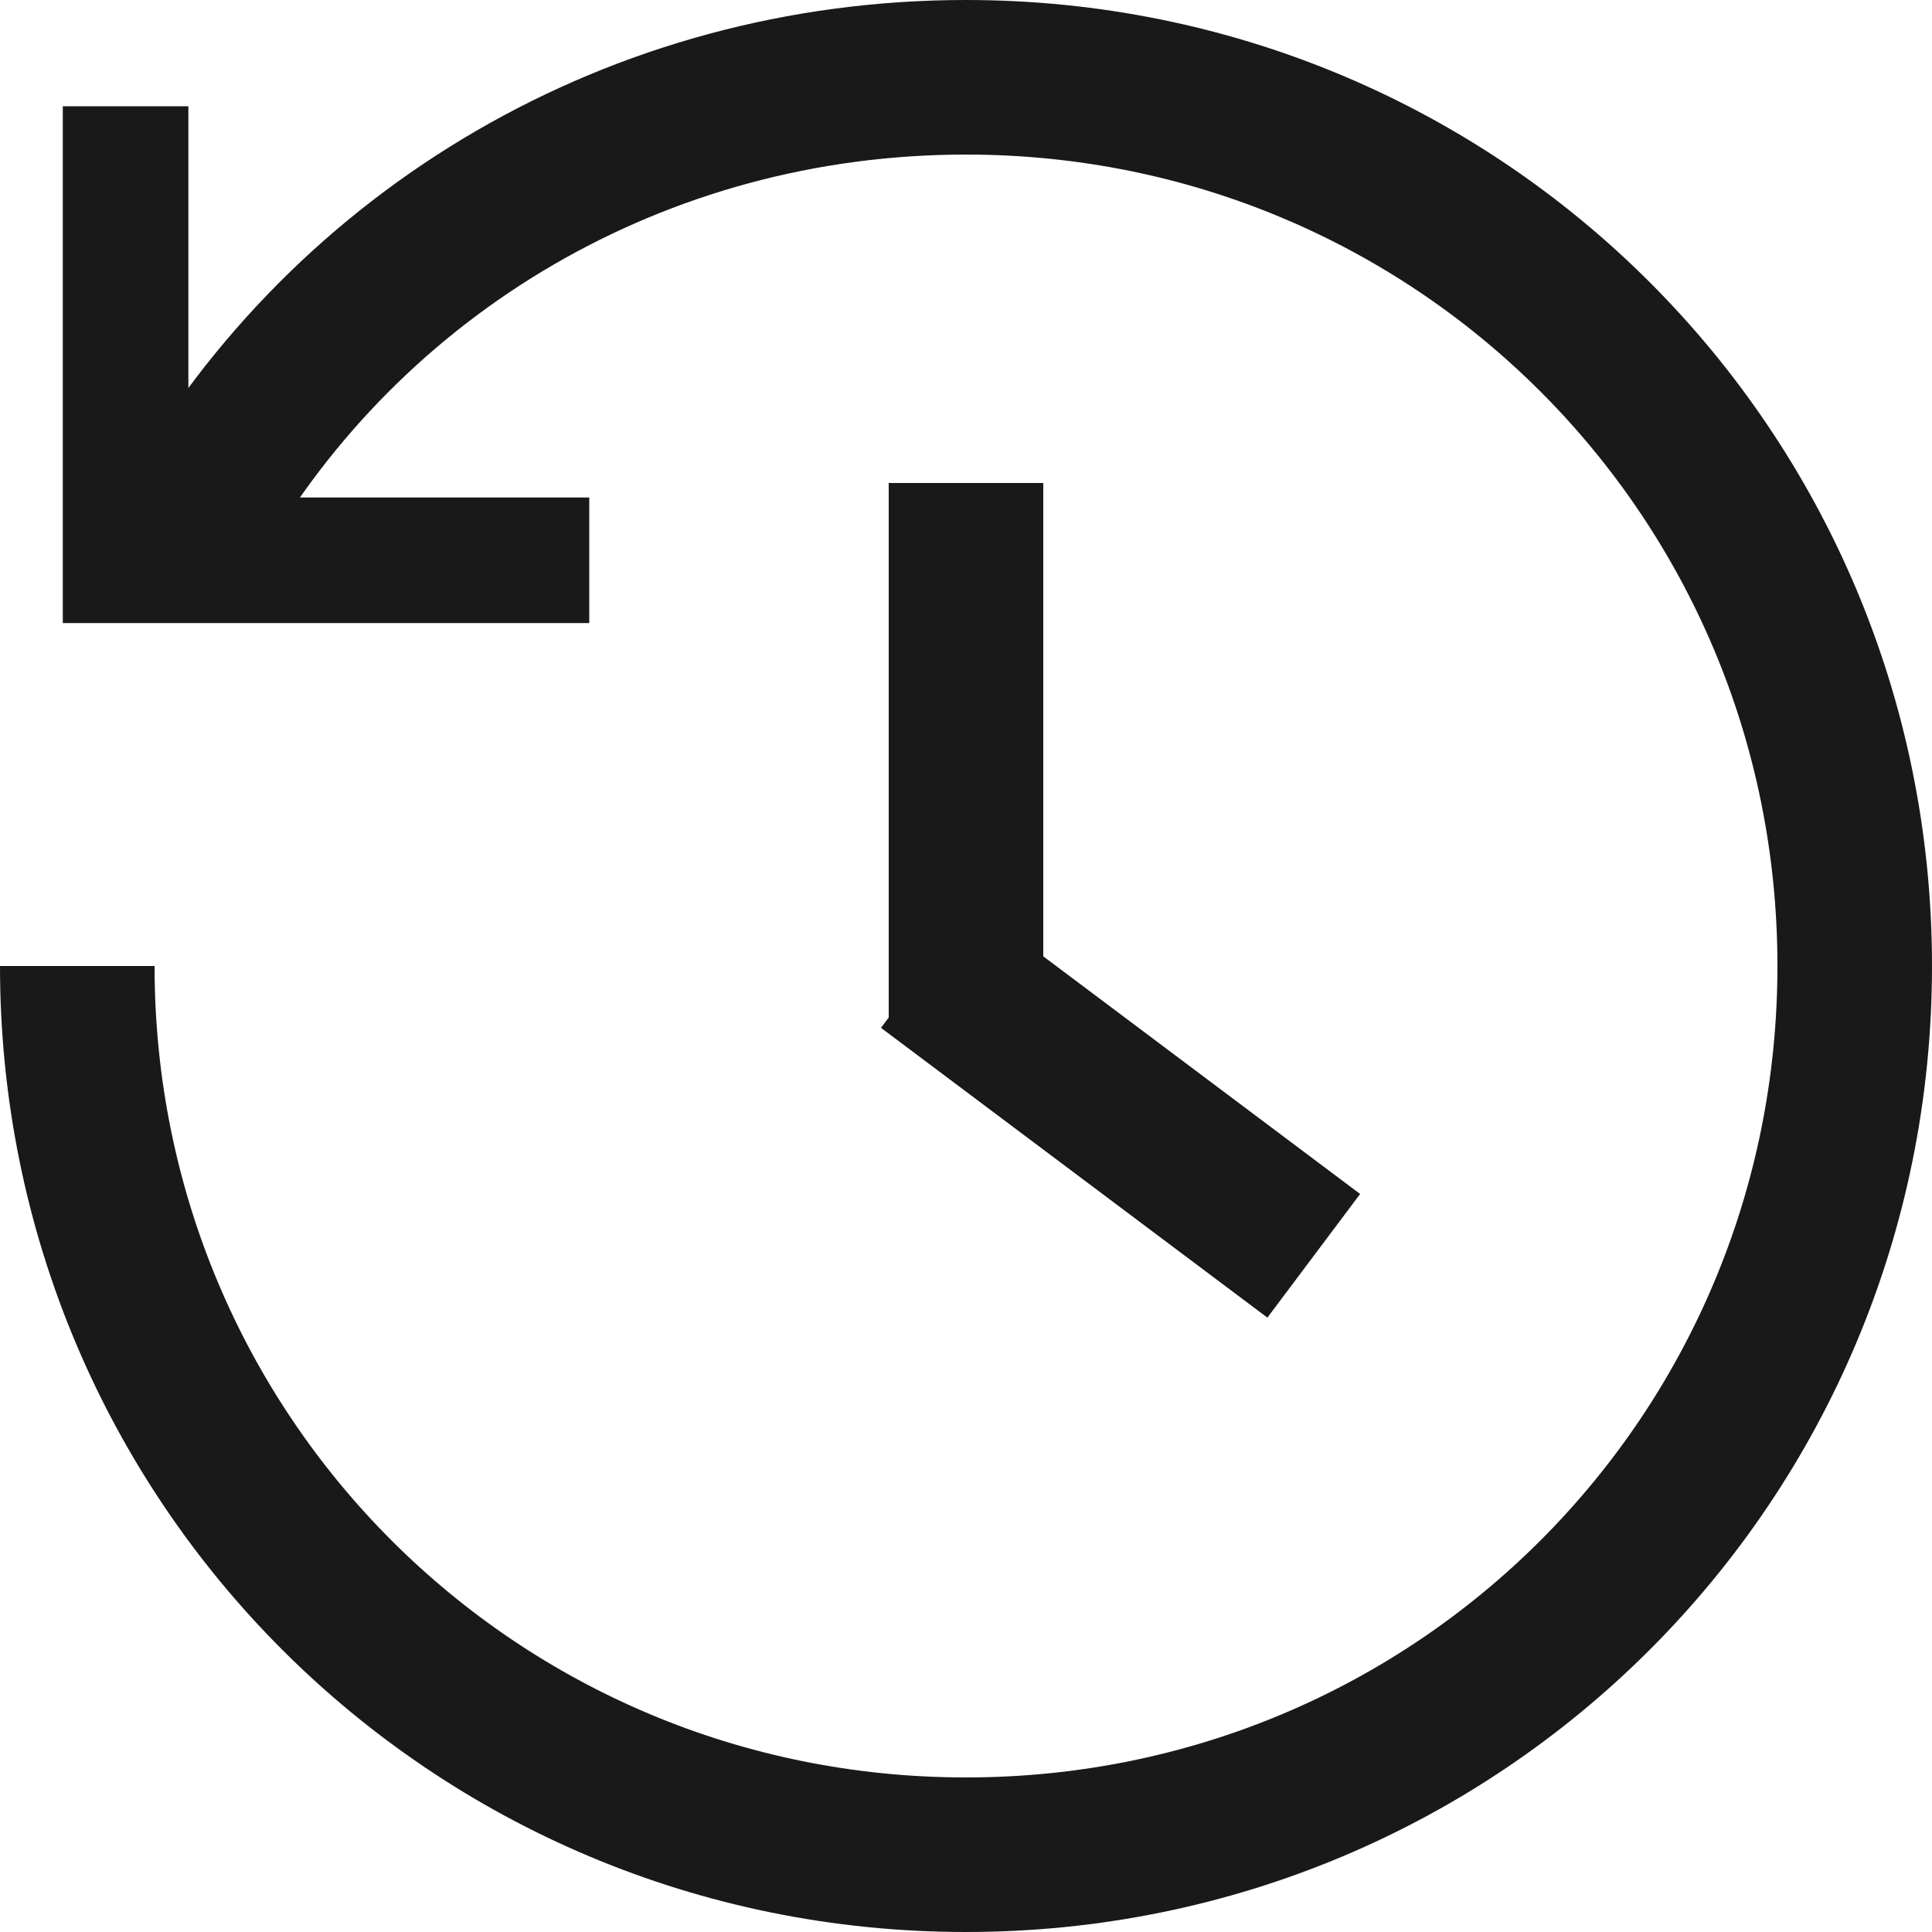
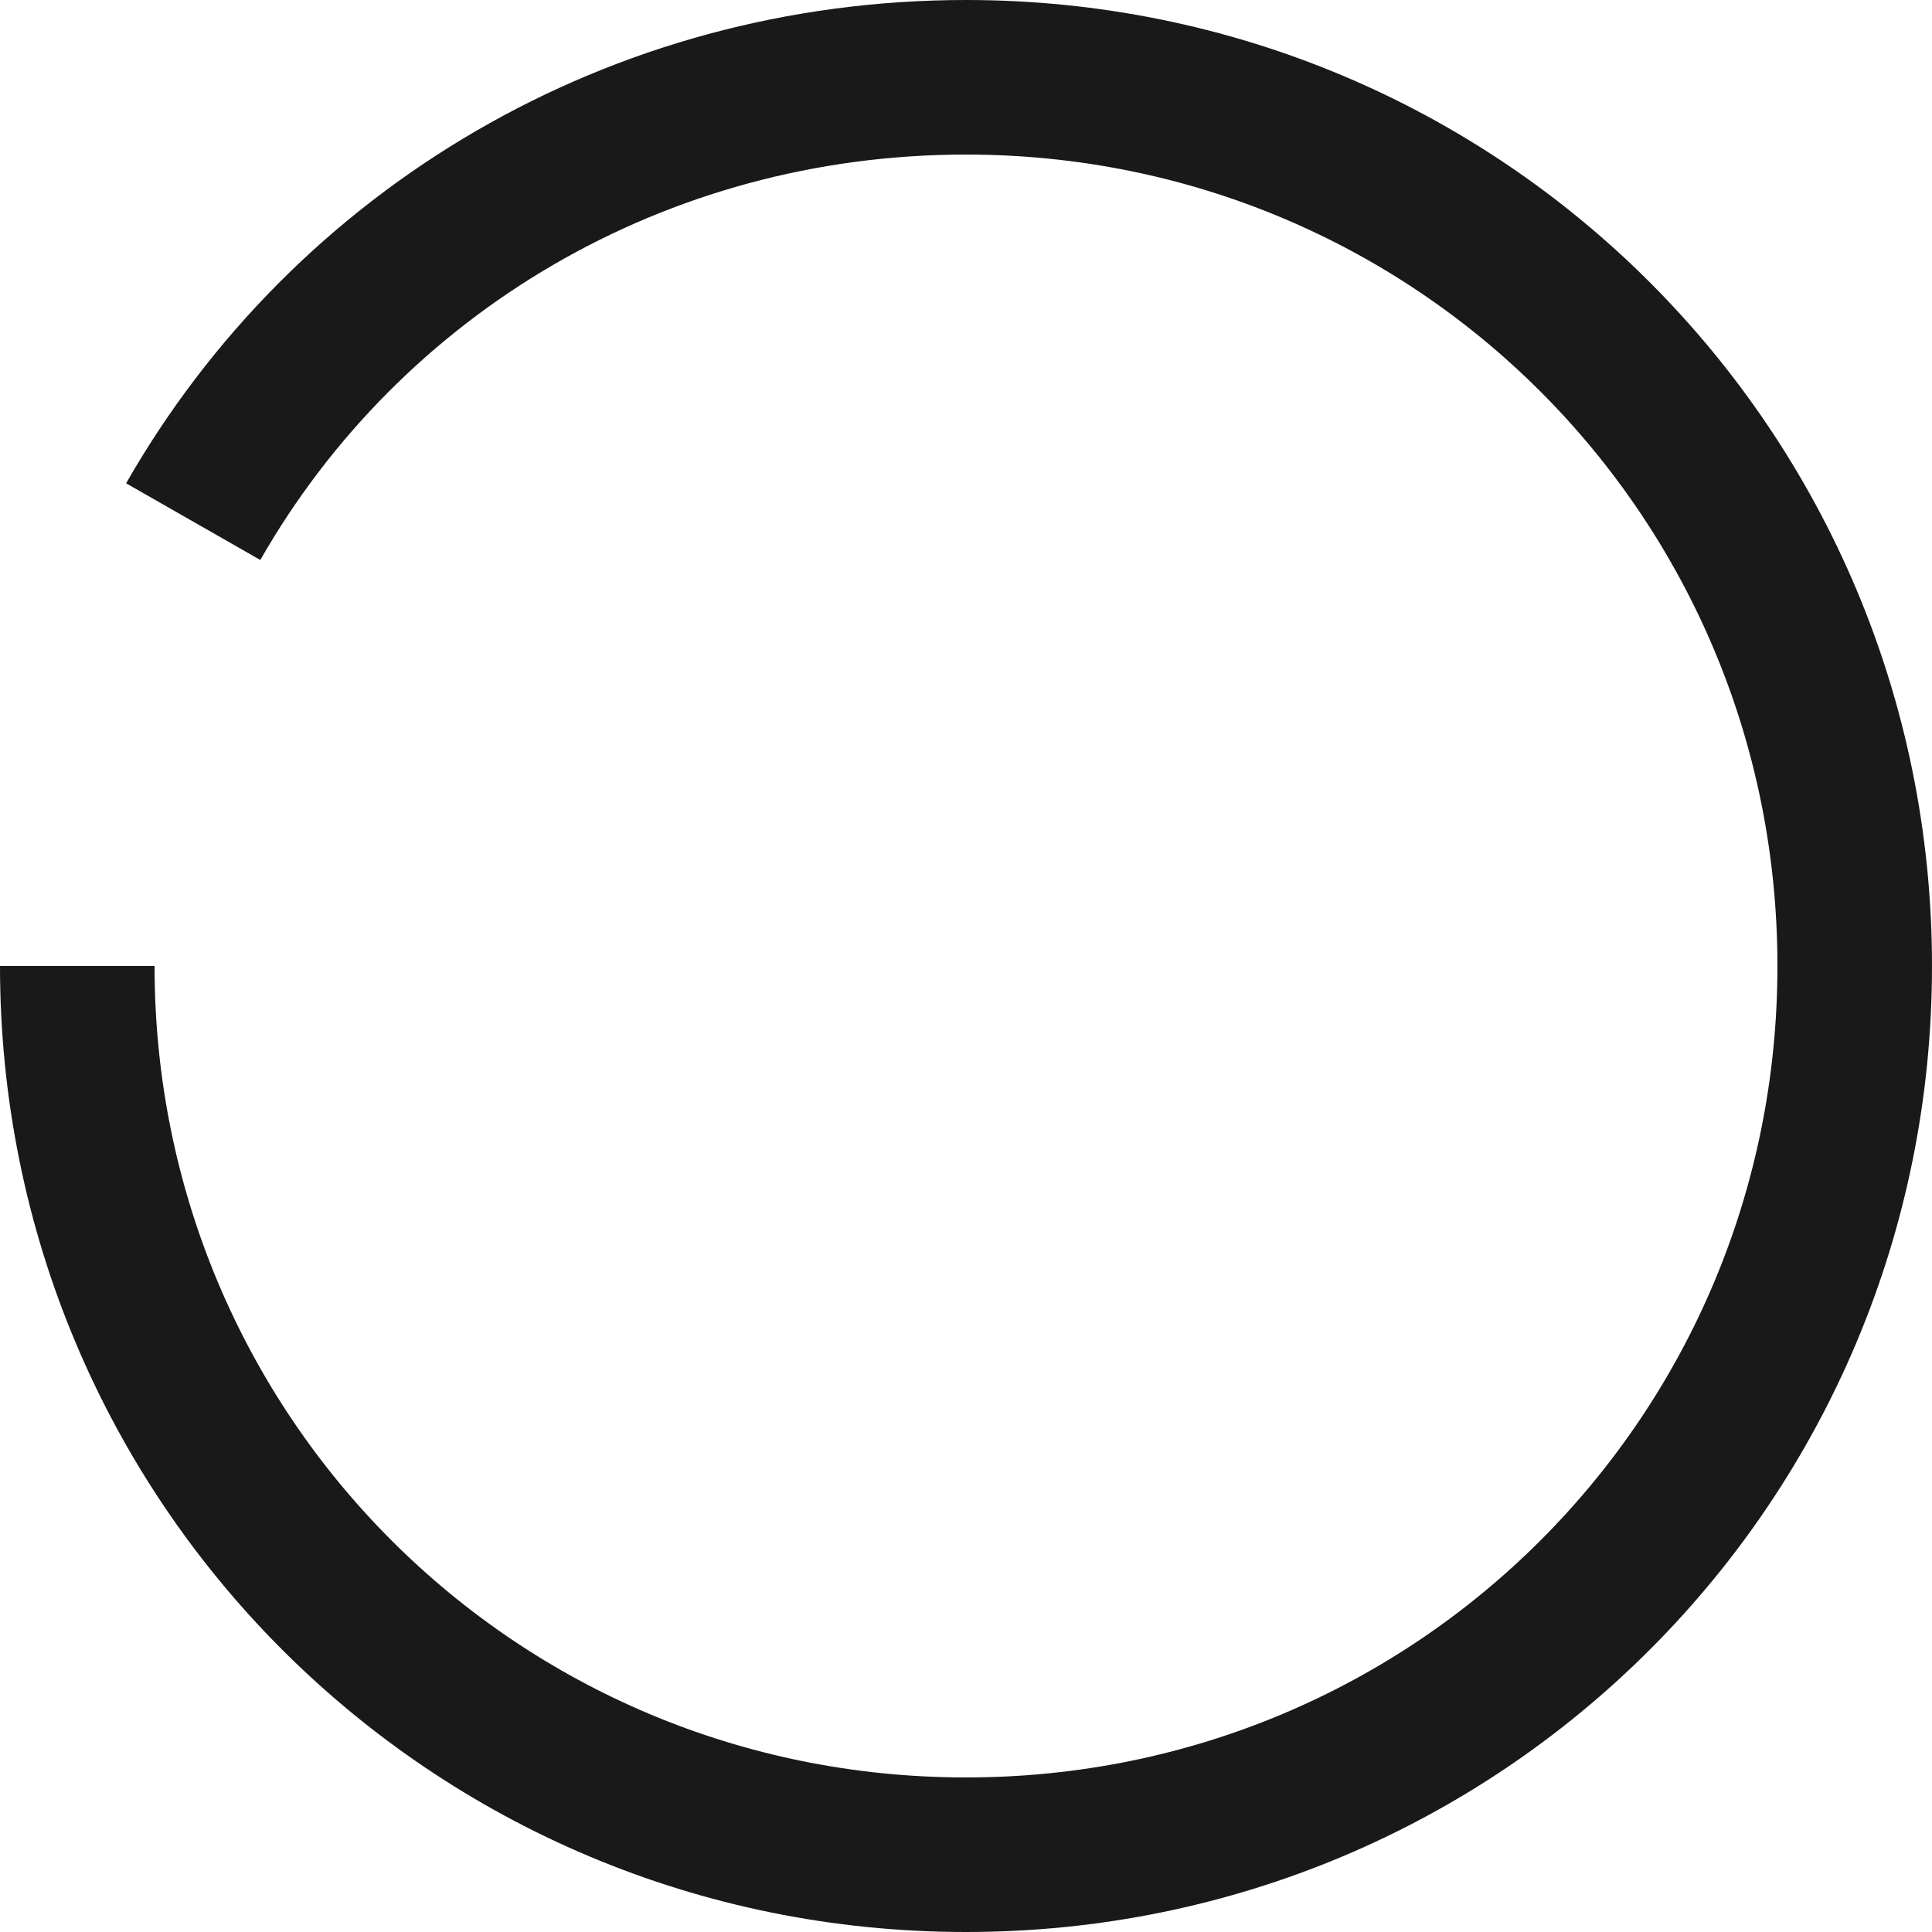
<svg xmlns="http://www.w3.org/2000/svg" version="1.1" id="Layer_1" x="0px" y="0px" viewBox="0 0 20 20" style="enable-background:new 0 0 20 20;" xml:space="preserve">
  <style type="text/css">
	.st0{fill:none;stroke:#191919;stroke-width:1.3;stroke-miterlimit:10;}
	.st1{fill:#191919;}
	.st2{fill:none;stroke:#191919;stroke-width:1.6;stroke-miterlimit:10;}
</style>
-   <polyline class="st0" points="6.1,5.8 1.3,5.8 1.3,1.1 " />
  <g>
-     <polygon class="st1" points="-65.1,-7.5 -63.8,-7.5 -64.5,-9.5  " />
-     <path class="st1" d="M-62.2-16.8c-6.1,0-11,3.9-11,8.7c0,3.1,2.1,5.9,5.2,7.4c-0.2,0.9-0.8,3.1-1,3.6c-0.1,0.6,0.2,0.6,0.5,0.4   c0.2-0.1,3-2,4.2-2.9c0.7,0.1,1.3,0.2,2,0.2c6.1,0,11-3.9,11-8.7C-51.2-12.9-56.1-16.8-62.2-16.8z M-67.6-5.8c0,0.5-1.2,0.5-1.2,0   c0-0.7,0-3.8,0-3.8h-1.1c-0.7,0-0.7-1.1,0-1.1c0,0,2.7,0,3.4,0c0.7,0,0.7,1.1,0,1.1c-0.7,0-1.1,0-1.1,0L-67.6-5.8z M-63.2-5.7   c-0.3-0.7-0.2-0.8-0.2-0.8h-2.1l-0.2,0.8c-0.2,0.6-1.3,0.1-1-0.5c0.3-0.8,1.3-3.7,1.6-4.3c0.1-0.2,0.4-0.3,0.6-0.3   c0.3,0,0.7,0.1,0.7,0.3c0.2,0.4,1.3,3.5,1.6,4.3C-61.9-5.5-63-5.1-63.2-5.7z M-59-5.4c-0.5,0-1.7,0-2.3,0c-0.5,0-0.4-0.6-0.4-0.6   s0-3.2,0-4.2c0-0.3,0.3-0.5,0.6-0.5c0.3,0,0.6,0.2,0.6,0.5c0,0.7,0,3.6,0,3.6s1,0,1.5,0C-58.5-6.6-58.5-5.4-59-5.4z M-55.4-5.5   l-1.5-2l-0.3,0.3c0,0,0,1,0,1.5c0,0.5-1.2,0.5-1.2,0c0-0.3,0-4.2,0-4.6c0-0.2,0.3-0.4,0.6-0.4c0.3,0,0.6,0.1,0.6,0.3   c0,0.6,0,1.6,0,1.6s1.7-1.7,1.9-1.9c0.2-0.2,1,0.5,0.8,0.8C-54.9-9.5-56-8.3-56-8.3l1.6,2.1C-54.1-5.8-55.1-5.1-55.4-5.5z" />
-   </g>
+     </g>
  <path class="st2" d="M2,5.4c1.6-2.8,4.6-4.6,8-4.6c5.1,0,9.2,4.1,9.2,9.2s-4.1,9.2-9.2,9.2S0.8,15.1,0.8,10" />
-   <line class="st2" x1="10" y1="5" x2="10" y2="10.6" />
-   <line class="st2" x1="9.6" y1="10" x2="13.6" y2="13" />
</svg>